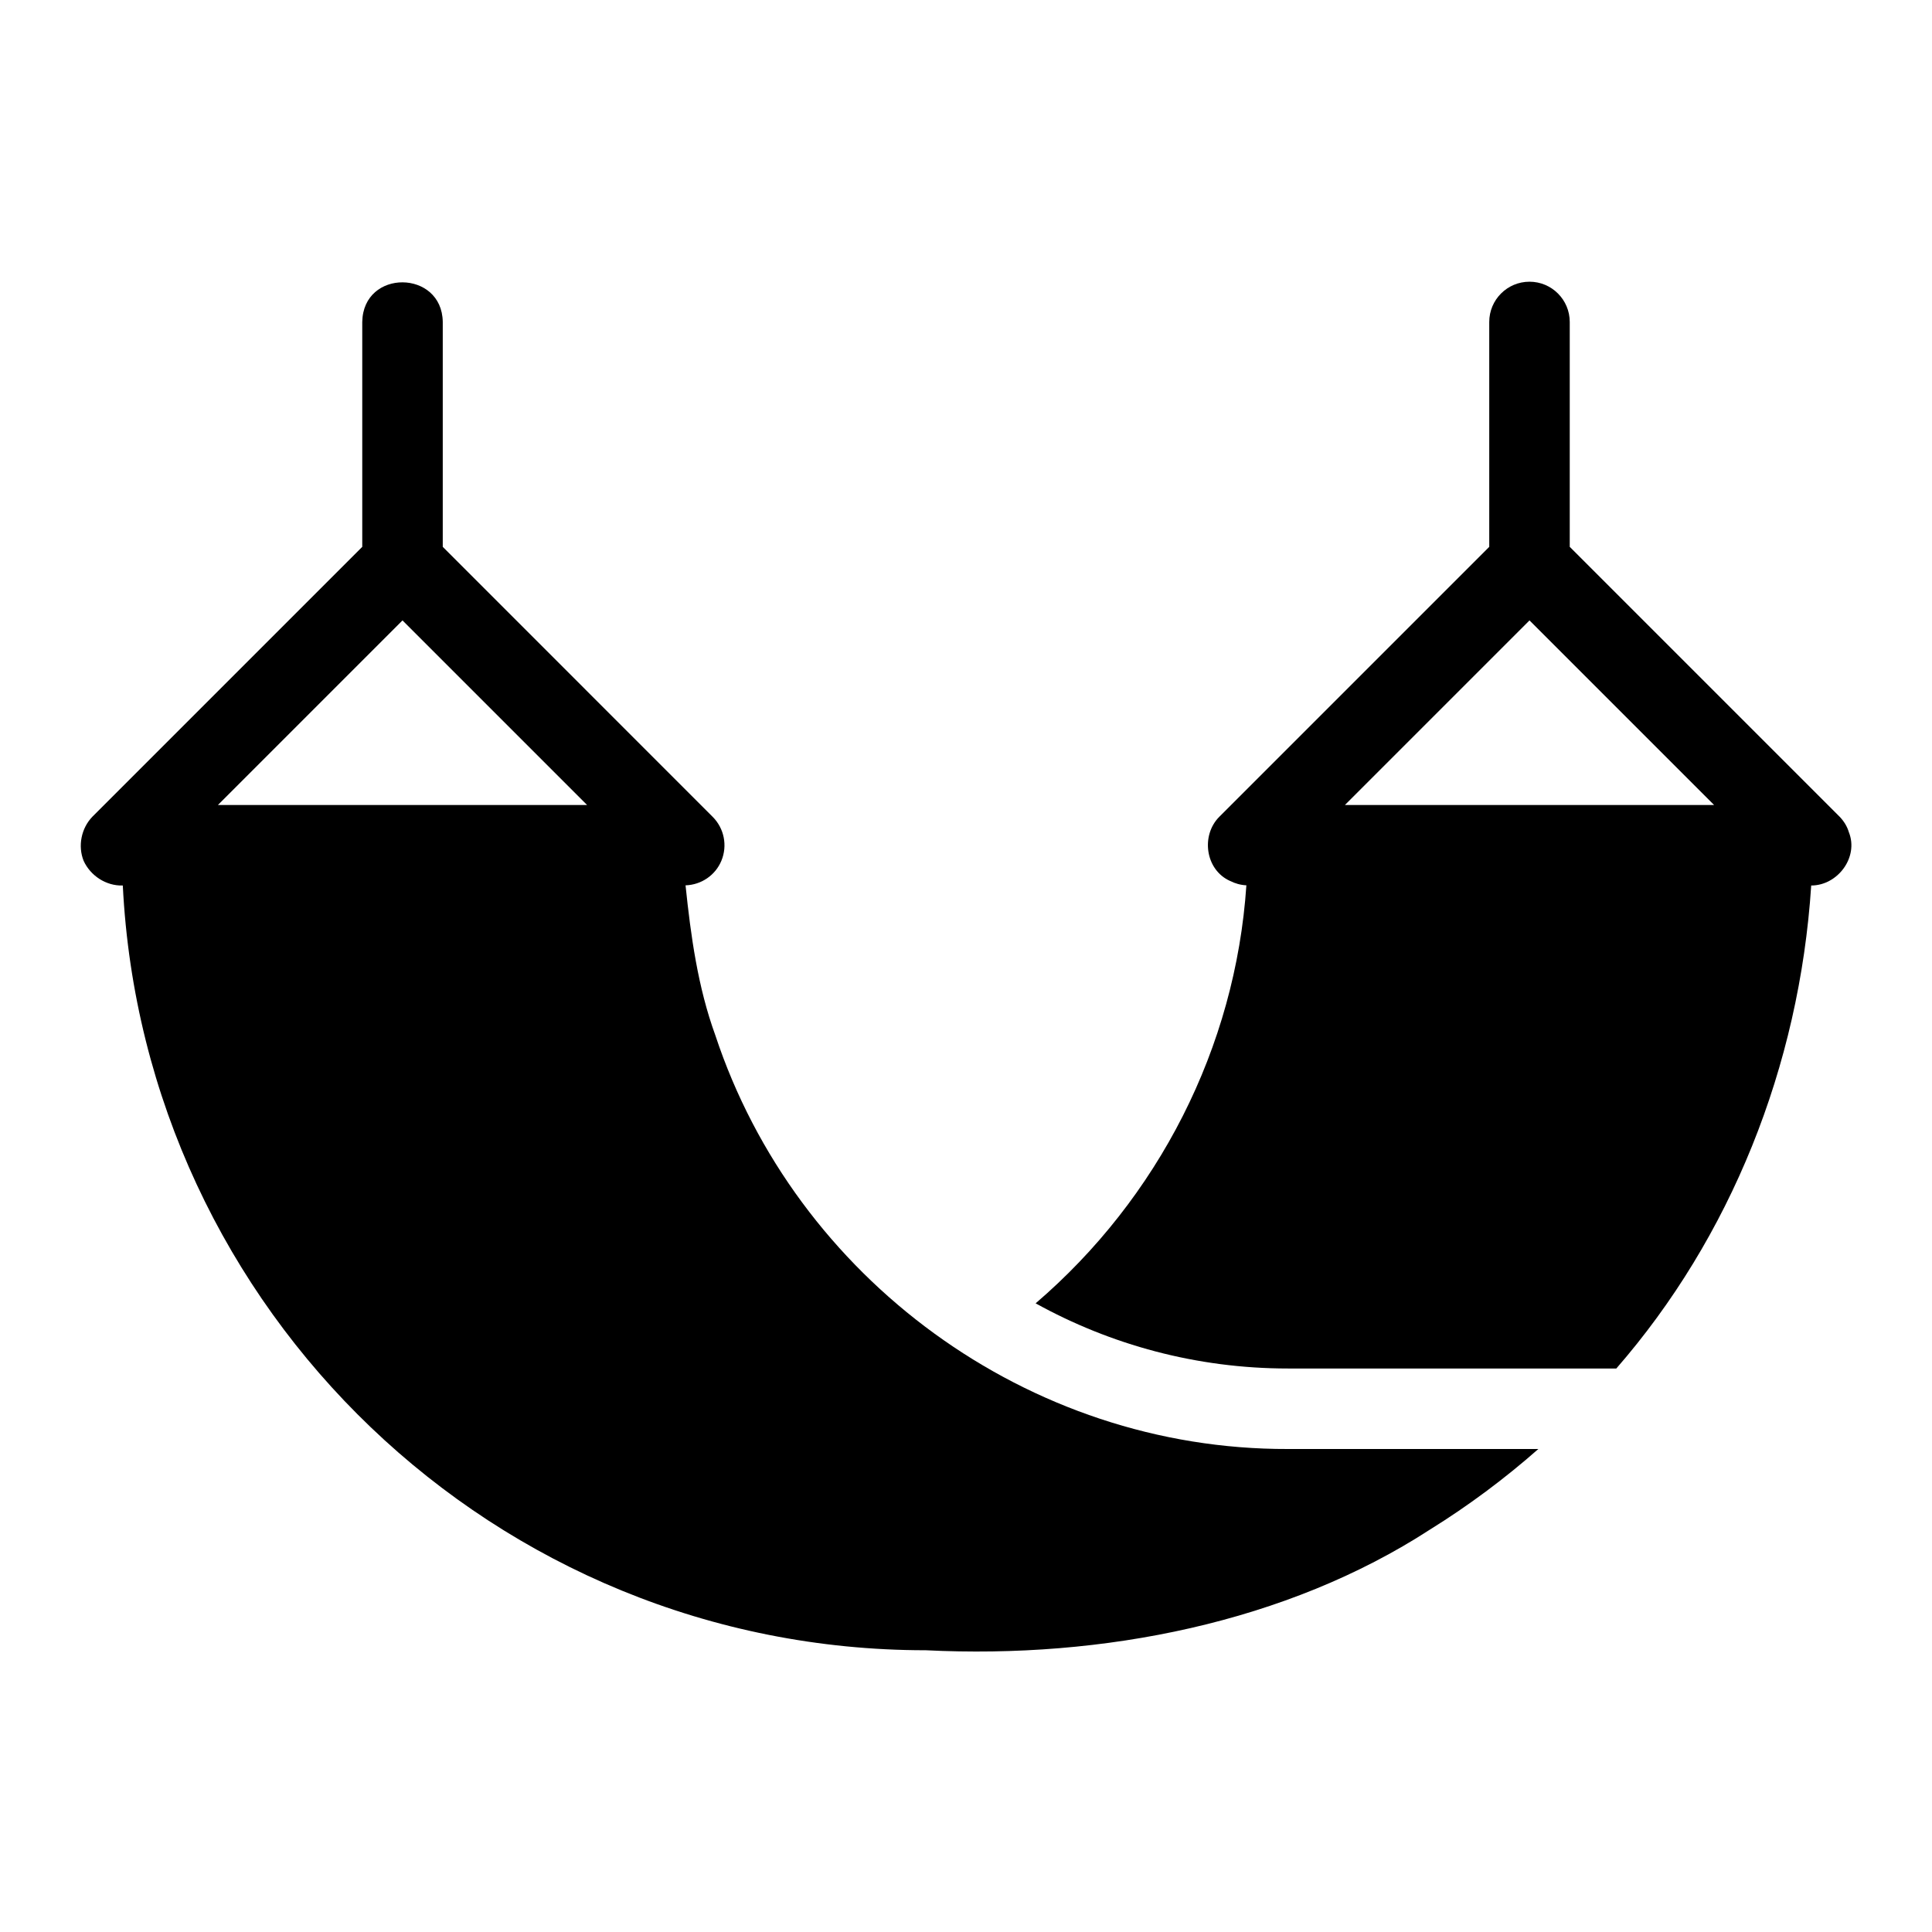
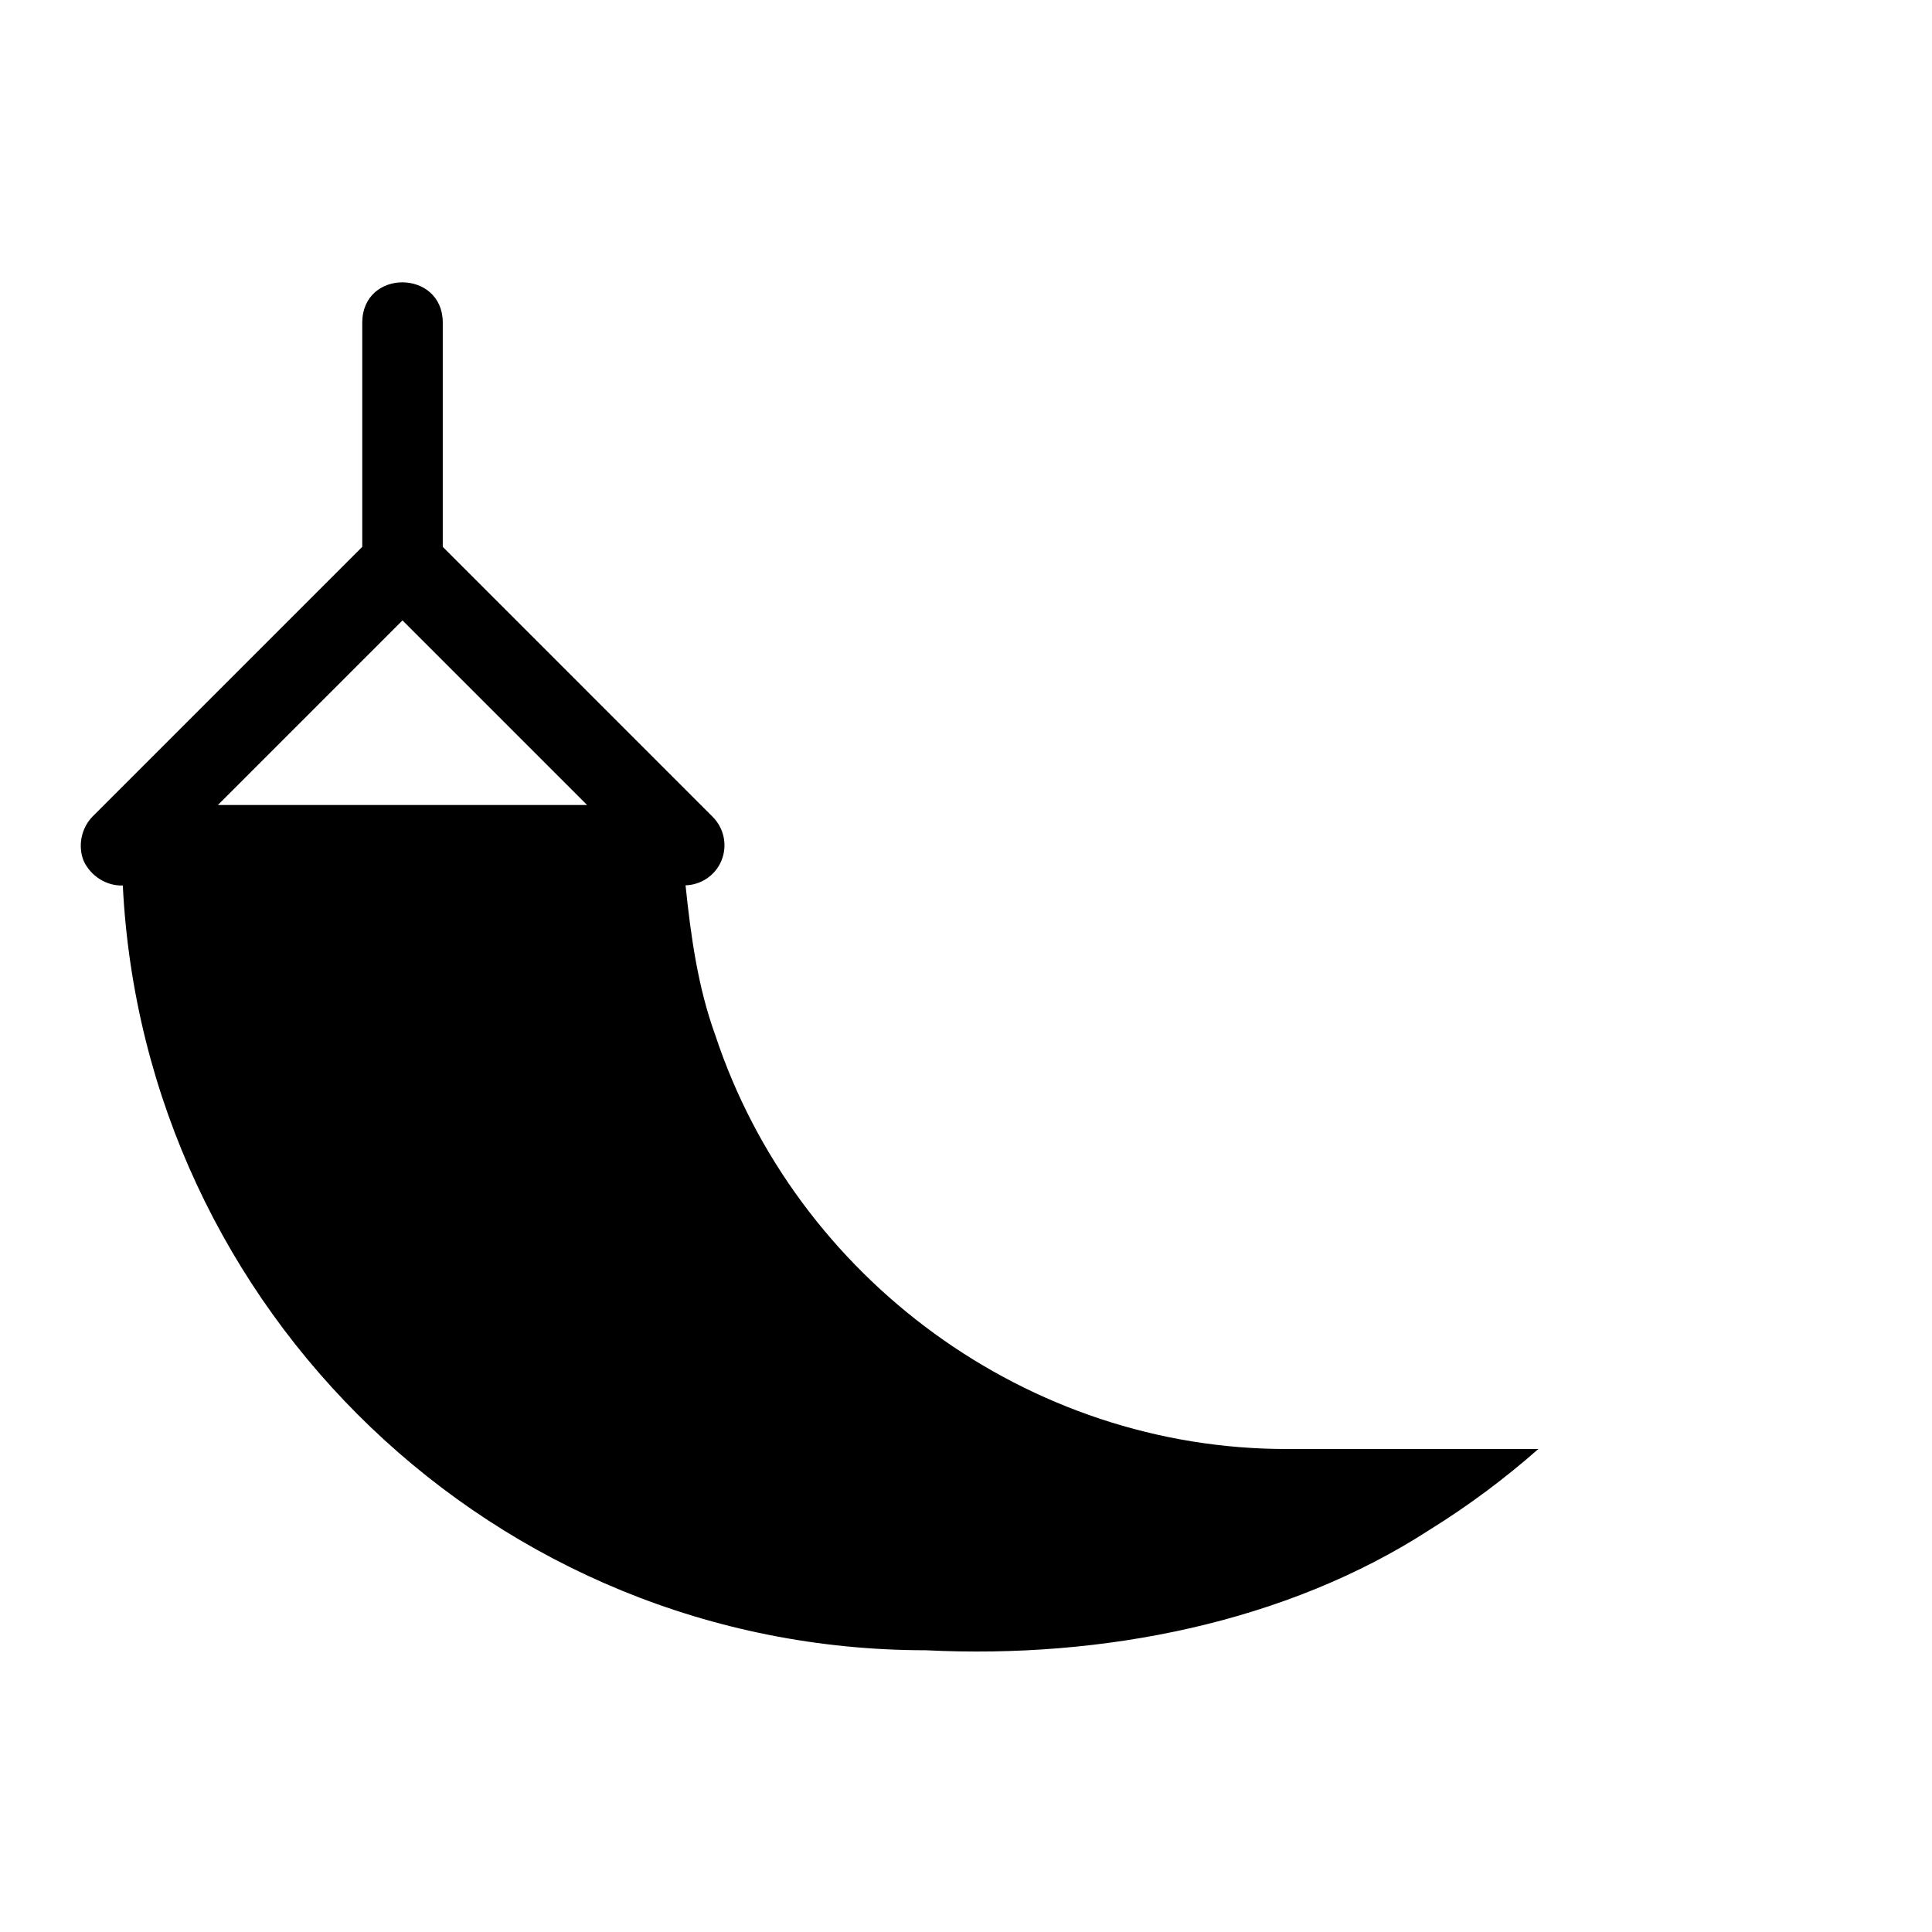
<svg xmlns="http://www.w3.org/2000/svg" height="512" viewBox="0 0 48 48" width="512">
  <g id="Line">
    <path d="m2.076 21.383c.169.374.561.631.975.617.526 10.564 9.256 19 19.949 19 4.409.22 8.974-.691 12.53-3 .95-.59 1.85-1.26 2.69-2h-6.22c-6.46.019-12.234-4.247-14.229-10.282-.433-1.191-.608-2.462-.739-3.722.391-.013.741-.249.891-.612.155-.374.069-.804-.217-1.09l-6.706-6.708v-5.587c-.016-1.301-1.978-1.324-2 0v5.587l-6.707 6.707c-.274.286-.362.723-.217 1.09zm7.924-5.969 4.586 4.586h-9.172z" />
-     <path d="m45.934 20.674c-.043-.144-.122-.271-.227-.381l-6.707-6.707v-5.587c0-.552-.448-1-1-1s-1 .448-1 1v5.587l-6.707 6.707c-.464.466-.345 1.322.27 1.595.125.062.26.101.403.107-.271 4.037-2.193 7.777-5.236 10.386 1.861 1.029 3.997 1.619 6.27 1.619h8.157c2.831-3.251 4.548-7.488 4.842-12 .66 0 1.185-.705.935-1.326zm-12.52-.674 4.586-4.586 4.586 4.586z" />
  </g>
</svg>